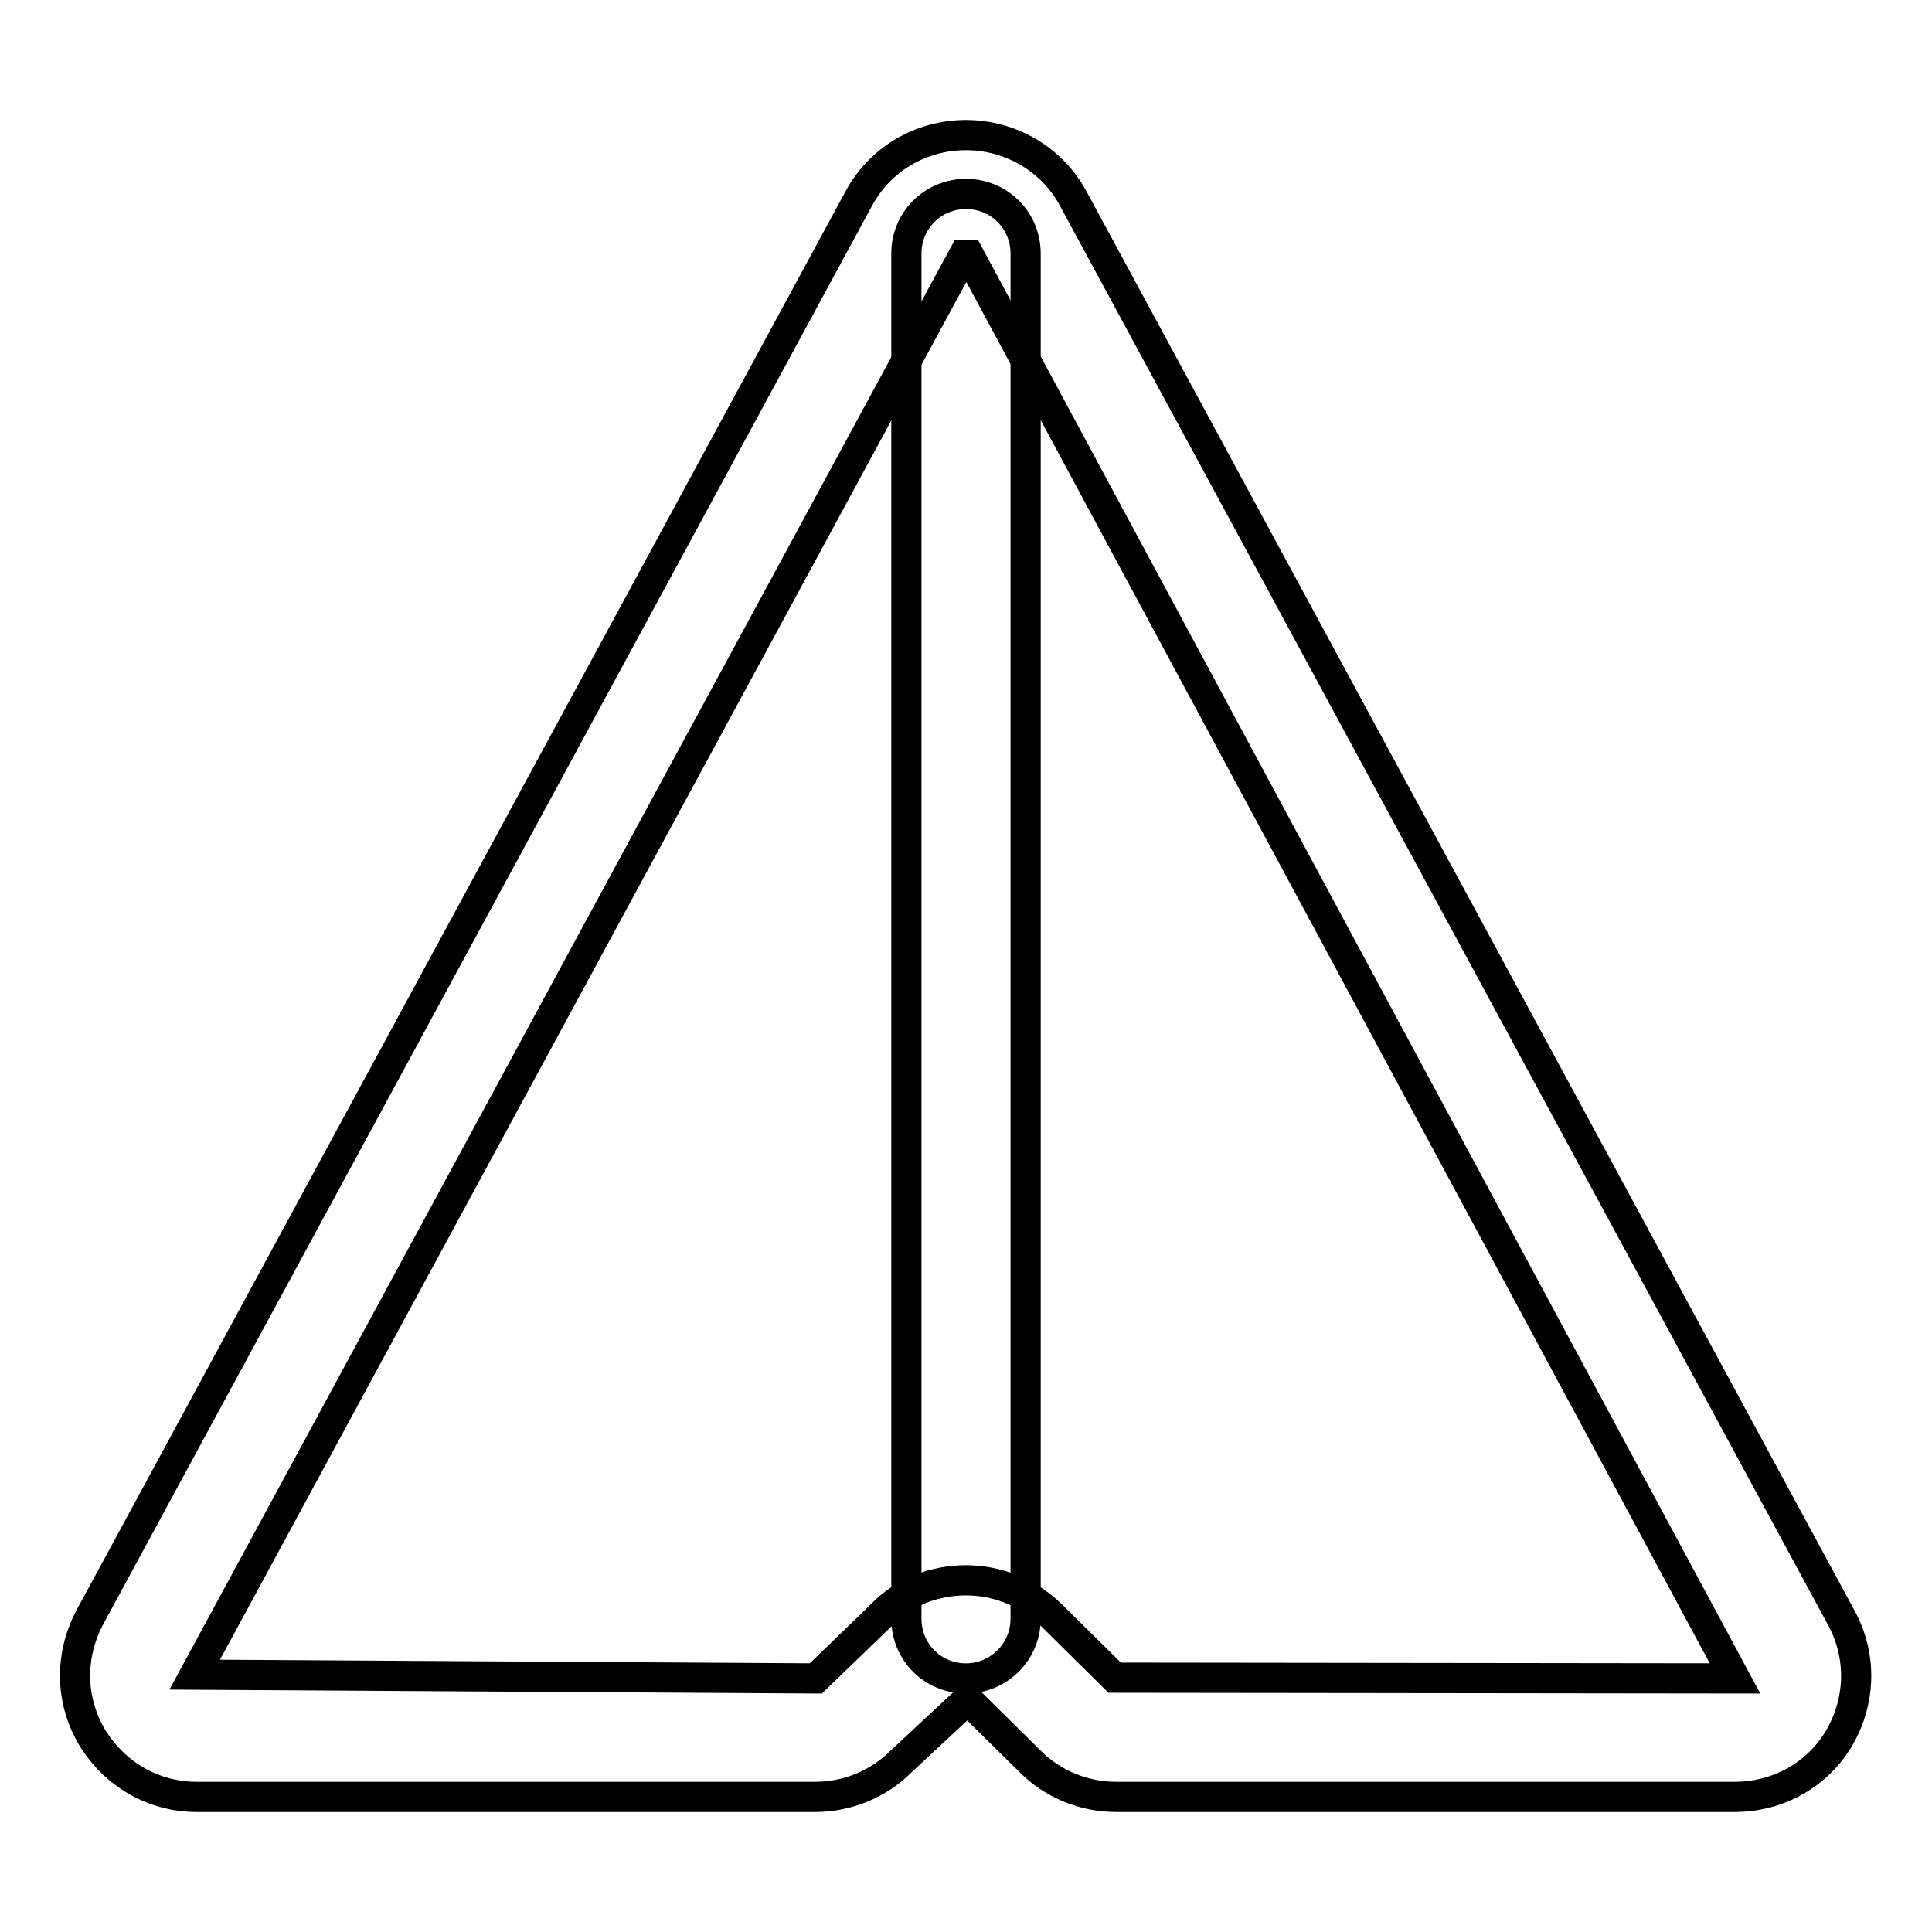
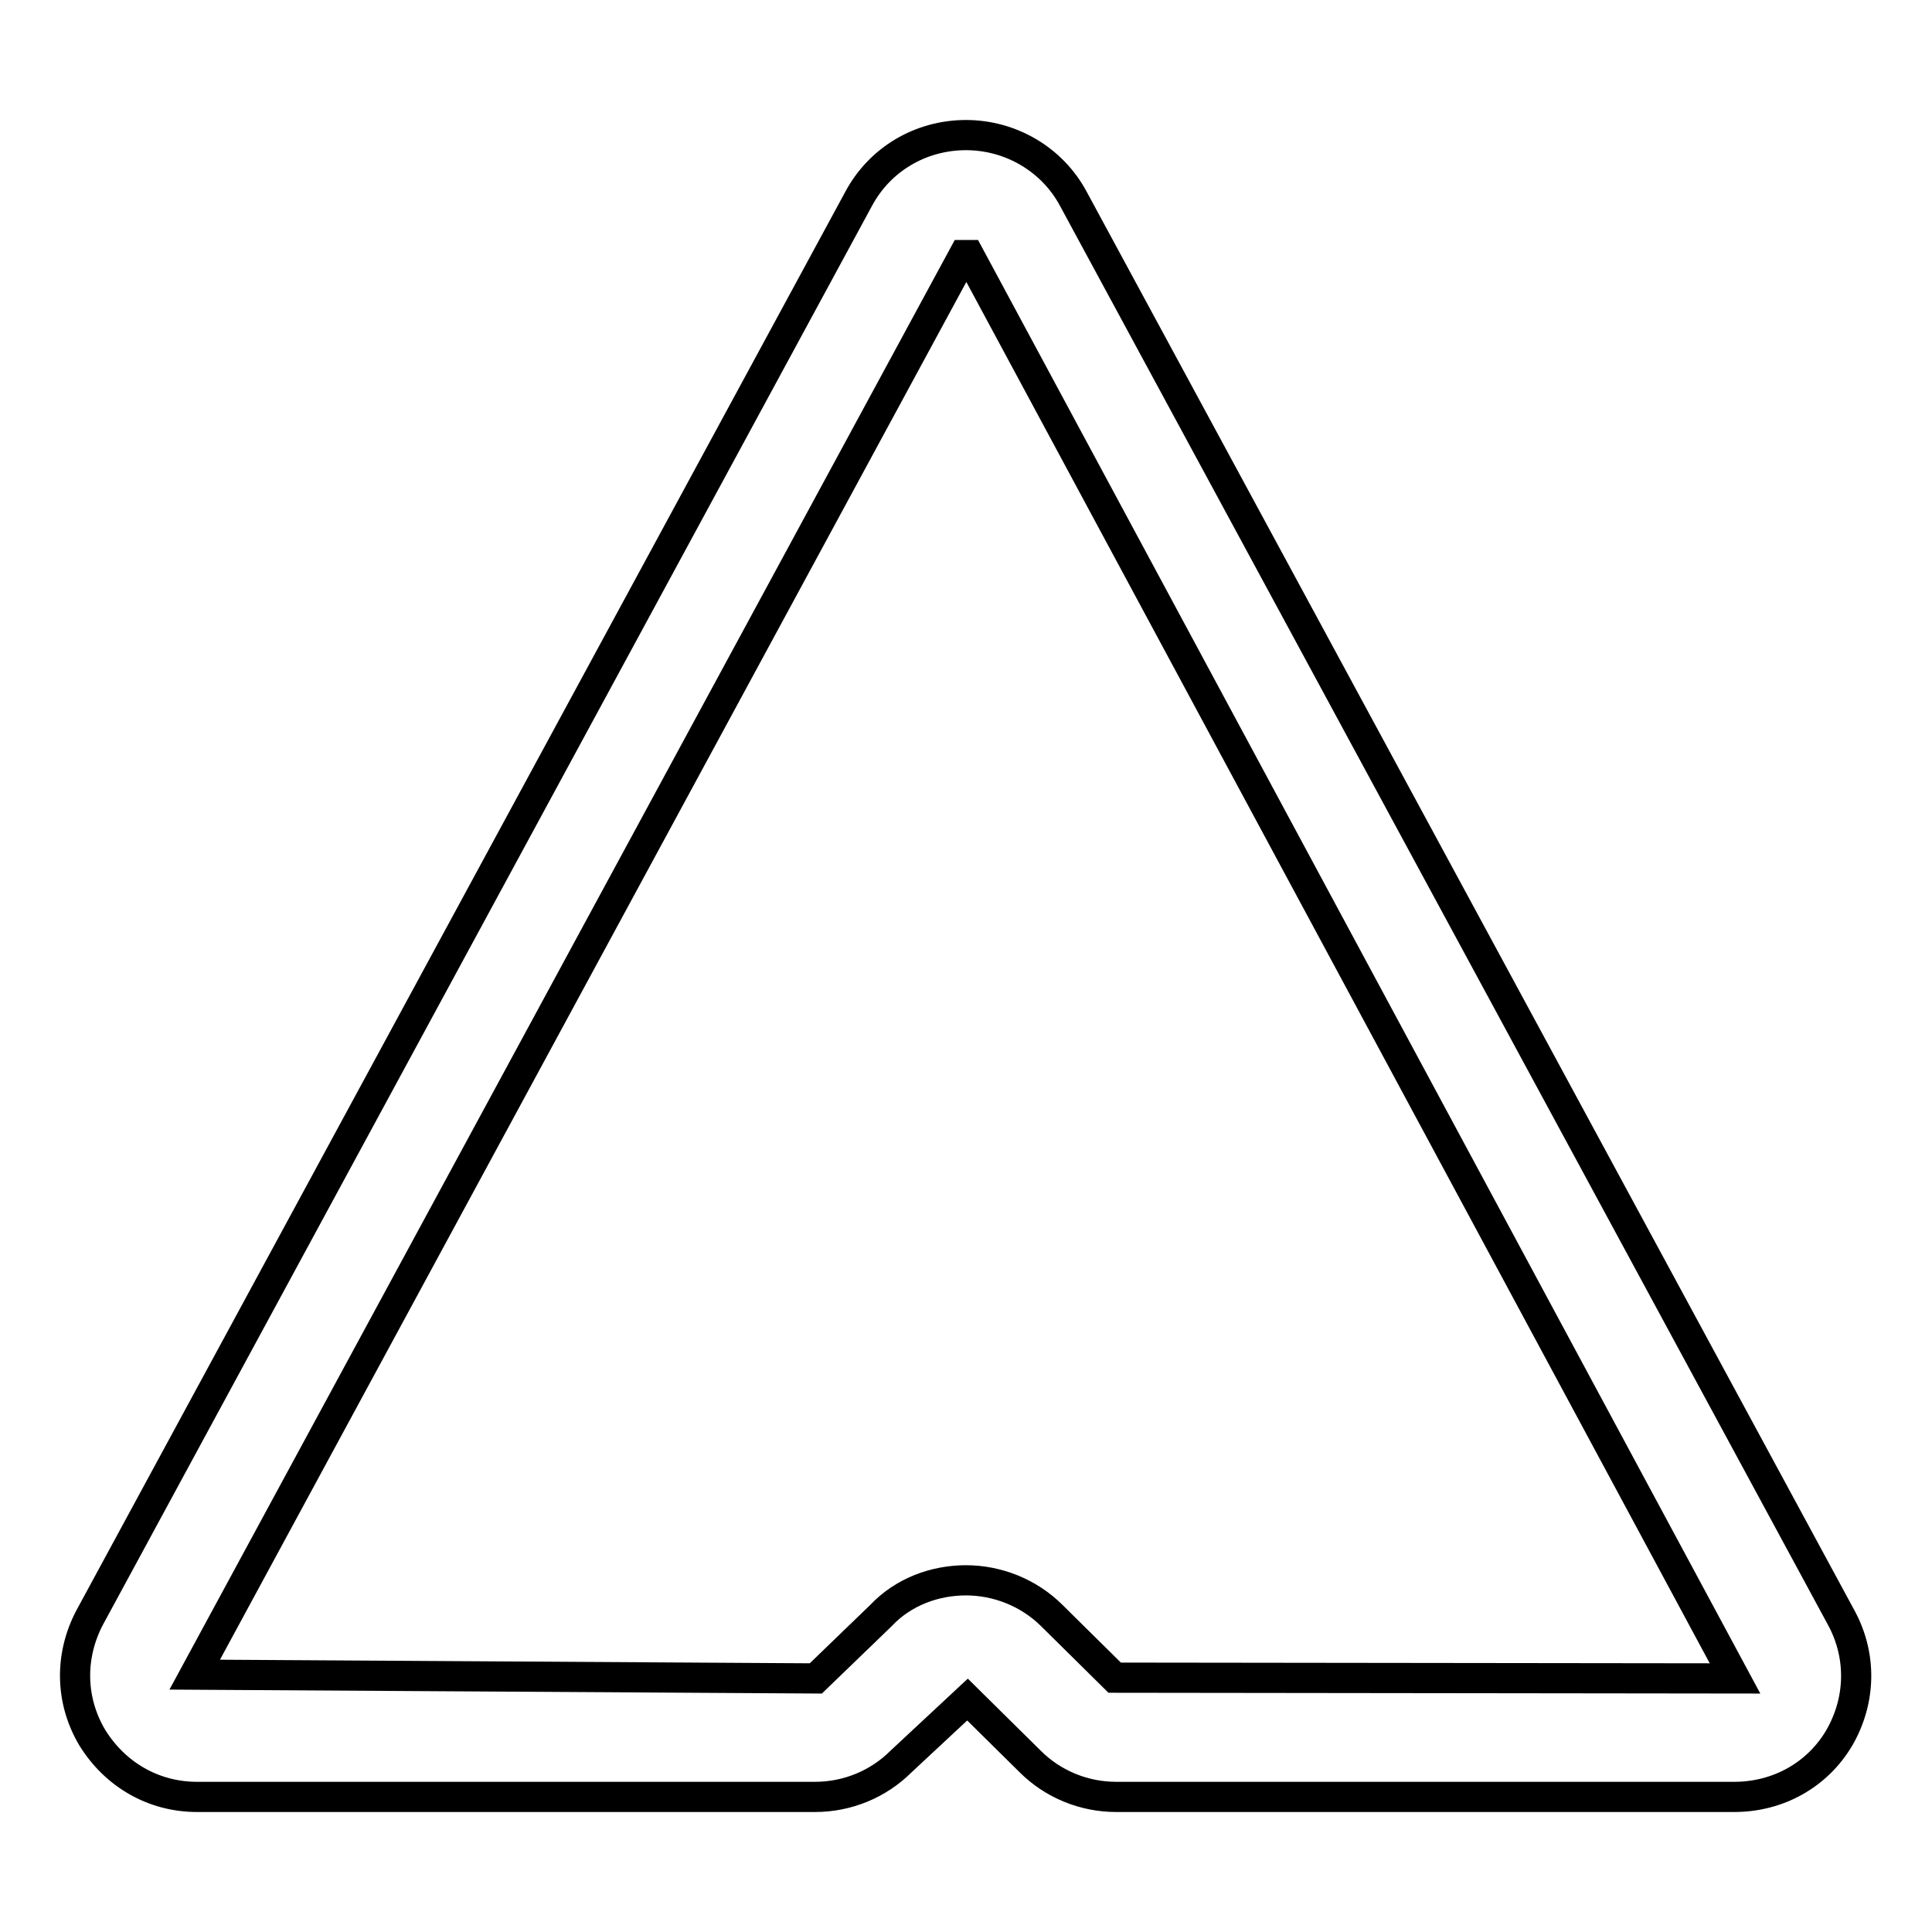
<svg xmlns="http://www.w3.org/2000/svg" version="1.1" x="0px" y="0px" viewBox="0 0 256 256" enable-background="new 0 0 256 256" xml:space="preserve">
  <g>
-     <path stroke-width="4" fill-opacity="0" stroke="#000000" d="M128,222.4c-4.4,0-7.9-3.5-7.9-7.9V33.6c0-4.4,3.5-7.9,7.9-7.9c4.4,0,7.9,3.5,7.9,7.9v180.9 C135.9,218.9,132.3,222.4,128,222.4z" />
    <path stroke-width="4" fill-opacity="0" stroke="#000000" d="M229.8,238.1h-81.9c-4.3,0-8.4-1.7-11.4-4.7l-8.3-8.2l-8.8,8.2c-3,3-7.1,4.7-11.4,4.7H26.1 c-5.8,0-10.9-3-13.9-7.9c-2.9-4.9-3-10.8-0.3-15.9L113.8,26.3c2.8-5.2,8.2-8.4,14.2-8.4c5.9,0,11.4,3.2,14.2,8.4L244,214.4 c2.7,5,2.6,10.9-0.3,15.9C240.8,235.2,235.6,238.1,229.8,238.1z M128,209.4c4.1,0,8.3,1.6,11.4,4.7l8.3,8.2l82.2,0.1L128.4,33.8 h-0.7L25.8,221.9l82.3,0.5l8.6-8.3C119.7,210.9,123.9,209.4,128,209.4z M120.7,30.1L120.7,30.1L120.7,30.1z" />
  </g>
</svg>